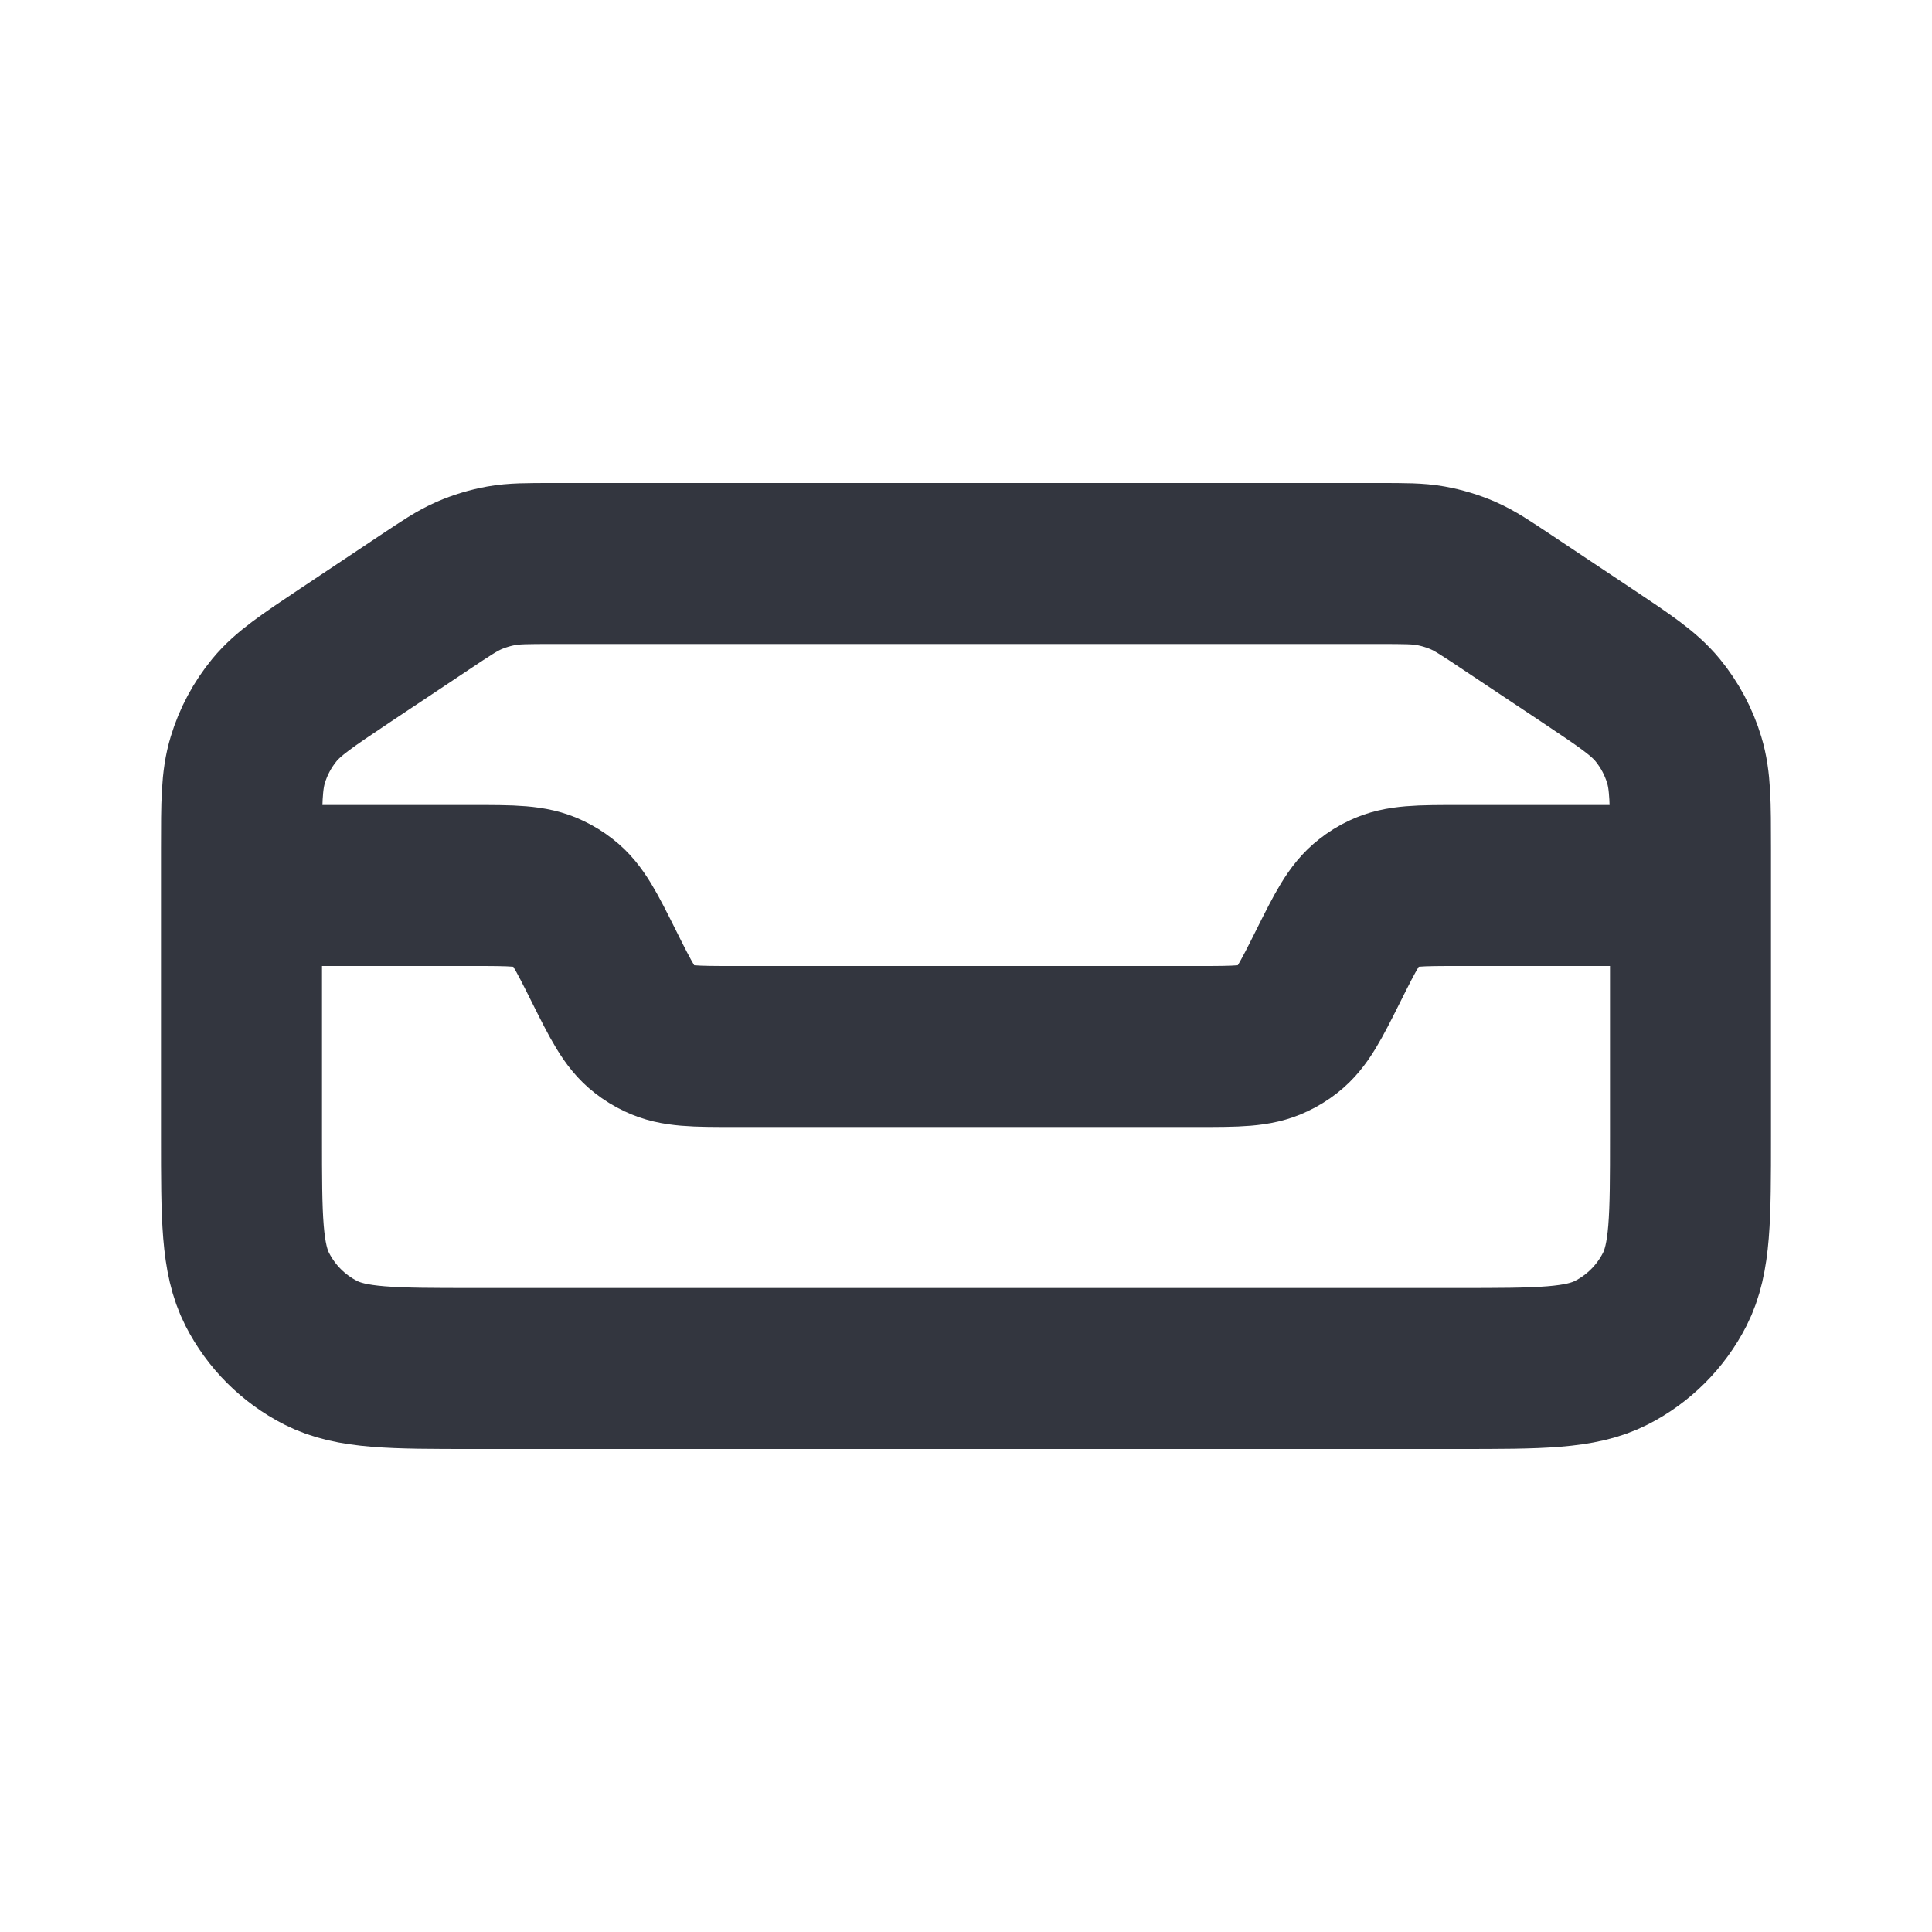
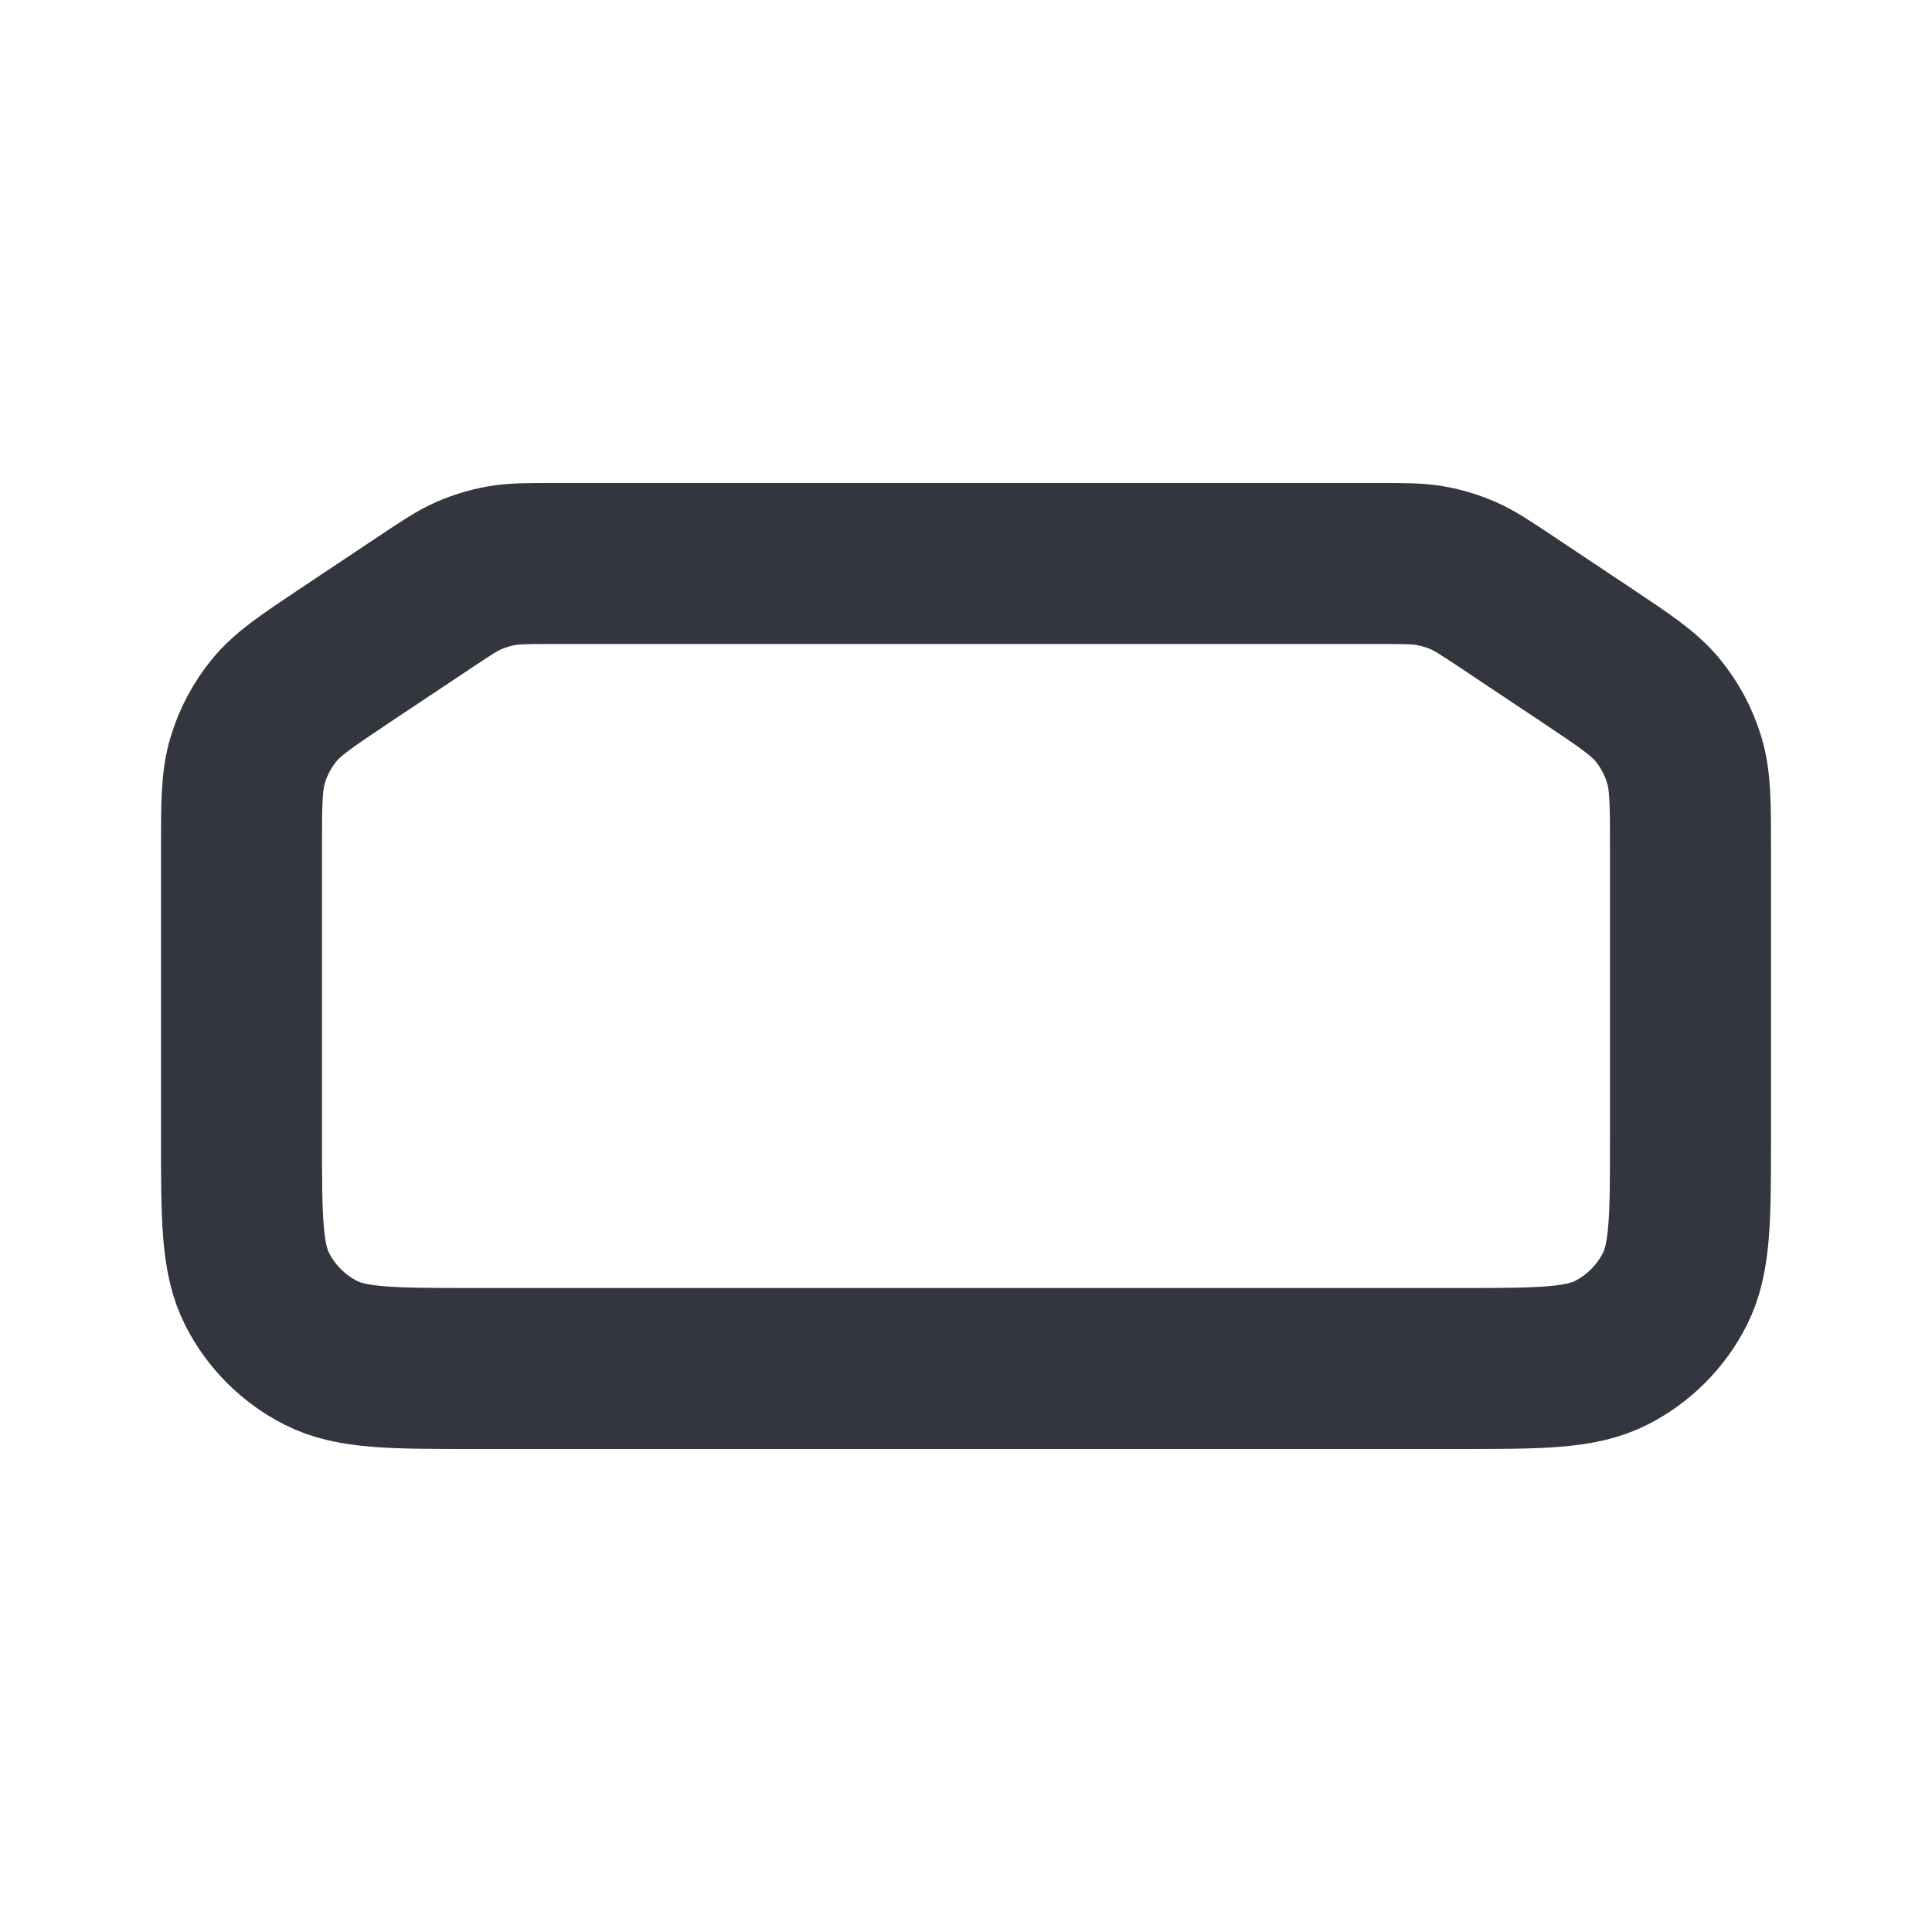
<svg xmlns="http://www.w3.org/2000/svg" width="800px" height="800px" viewBox="0 0 24 24" fill="none">
-   <path d="M5.274 7.484C5.544 7.304 5.679 7.214 5.825 7.15C5.954 7.094 6.09 7.053 6.229 7.028C6.386 7 6.548 7 6.872 7H17.128C17.452 7 17.614 7 17.771 7.028C17.91 7.053 18.046 7.094 18.175 7.15C18.321 7.214 18.456 7.304 18.726 7.484L19.718 8.145C20.186 8.458 20.421 8.614 20.591 8.82C20.741 9.003 20.854 9.214 20.922 9.44C21 9.696 21 9.978 21 10.541V14.12C21 15.128 21 15.632 20.804 16.017C20.631 16.356 20.356 16.631 20.017 16.804C19.632 17 19.128 17 18.12 17H5.88C4.872 17 4.368 17 3.983 16.804C3.644 16.631 3.369 16.356 3.196 16.017C3 15.632 3 15.128 3 14.12V10.541C3 9.978 3 9.696 3.078 9.44C3.146 9.214 3.259 9.003 3.409 8.82C3.579 8.614 3.814 8.458 4.282 8.145L5.274 7.484Z" stroke="#33363F" stroke-width="2" />
-   <path d="M20.5 11H18.118C17.633 11 17.39 11 17.185 11.099C17.121 11.129 17.061 11.166 17.006 11.21C16.826 11.349 16.717 11.566 16.5 12V12C16.283 12.434 16.174 12.651 15.995 12.79C15.939 12.834 15.879 12.871 15.815 12.901C15.61 13 15.367 13 14.882 13H9.118C8.633 13 8.39 13 8.185 12.901C8.121 12.871 8.061 12.834 8.005 12.79C7.825 12.651 7.717 12.434 7.5 12V12C7.283 11.566 7.175 11.349 6.995 11.21C6.939 11.166 6.879 11.129 6.815 11.099C6.61 11 6.367 11 5.882 11H3" stroke="#33363F" stroke-width="2" stroke-linejoin="round" />
+   <path d="M5.274 7.484C5.544 7.304 5.679 7.214 5.825 7.15C5.954 7.094 6.09 7.053 6.229 7.028C6.386 7 6.548 7 6.872 7H17.128C17.452 7 17.614 7 17.771 7.028C17.91 7.053 18.046 7.094 18.175 7.15C18.321 7.214 18.456 7.304 18.726 7.484L19.718 8.145C20.186 8.458 20.421 8.614 20.591 8.82C20.741 9.003 20.854 9.214 20.922 9.44C21 9.696 21 9.978 21 10.541V14.12C21 15.128 21 15.632 20.804 16.017C20.631 16.356 20.356 16.631 20.017 16.804C19.632 17 19.128 17 18.12 17H5.88C4.872 17 4.368 17 3.983 16.804C3.644 16.631 3.369 16.356 3.196 16.017C3 15.632 3 15.128 3 14.12V10.541C3 9.978 3 9.696 3.078 9.44C3.146 9.214 3.259 9.003 3.409 8.82C3.579 8.614 3.814 8.458 4.282 8.145Z" stroke="#33363F" stroke-width="2" />
</svg>